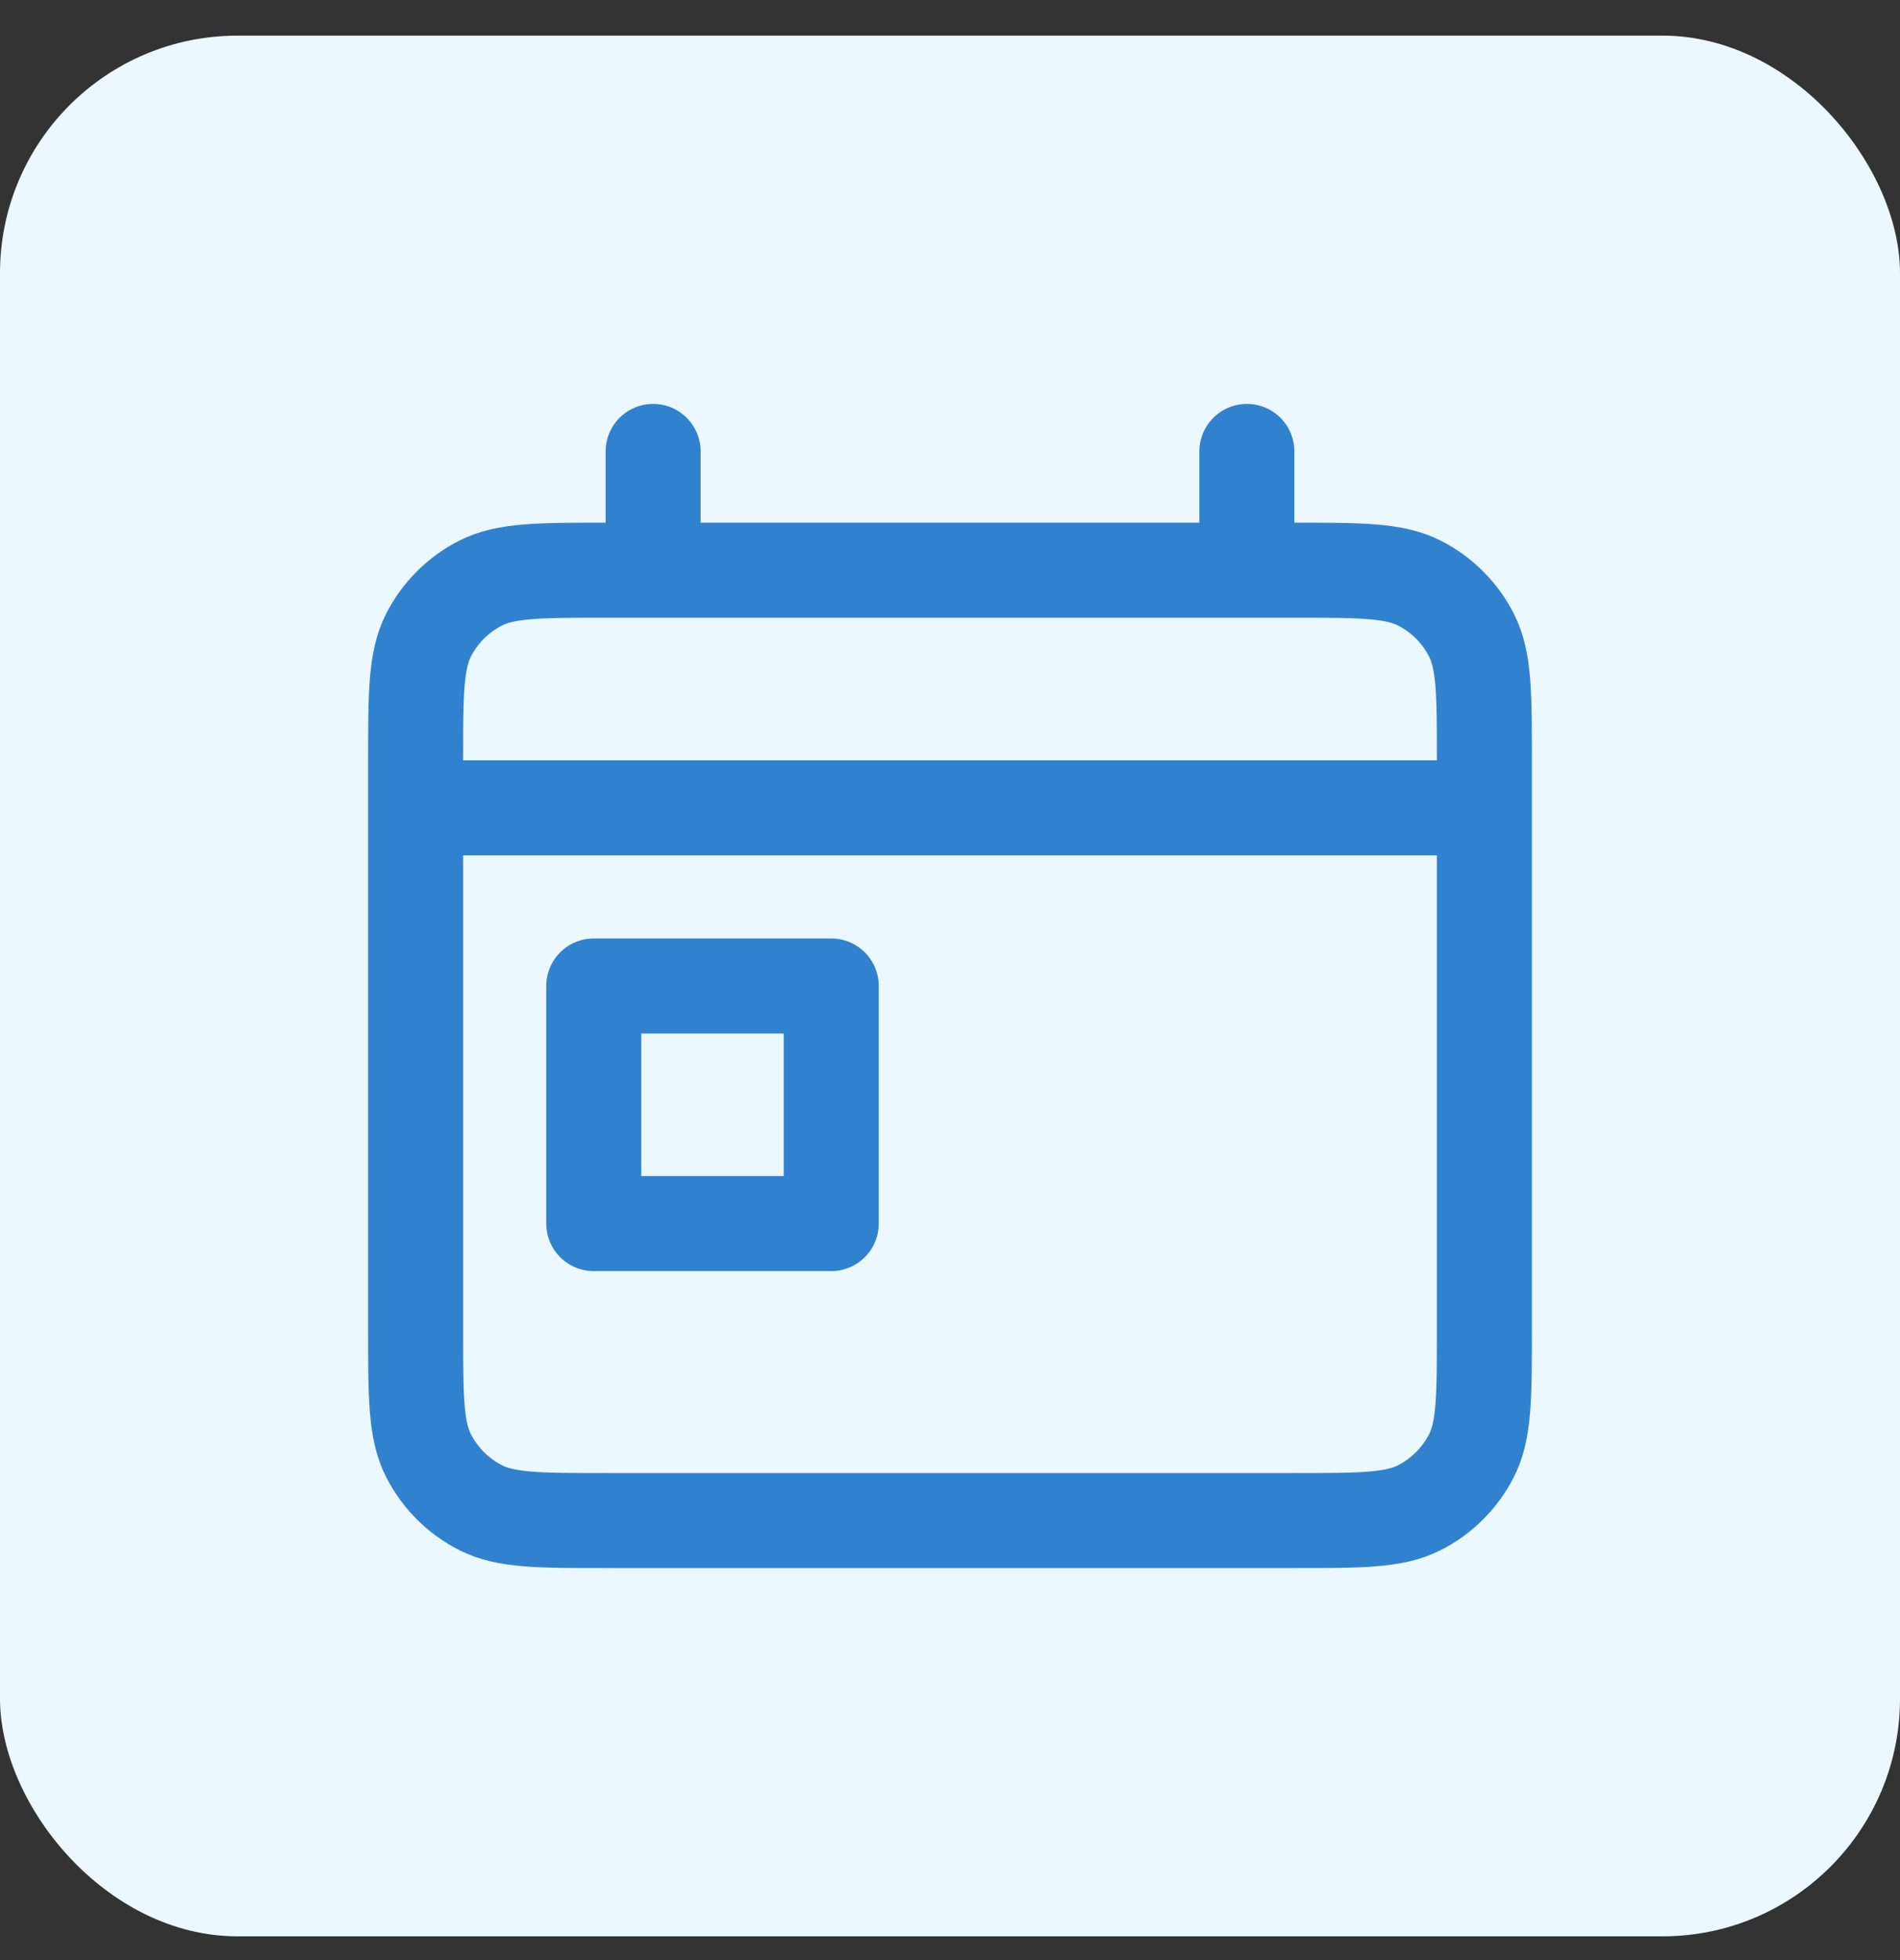
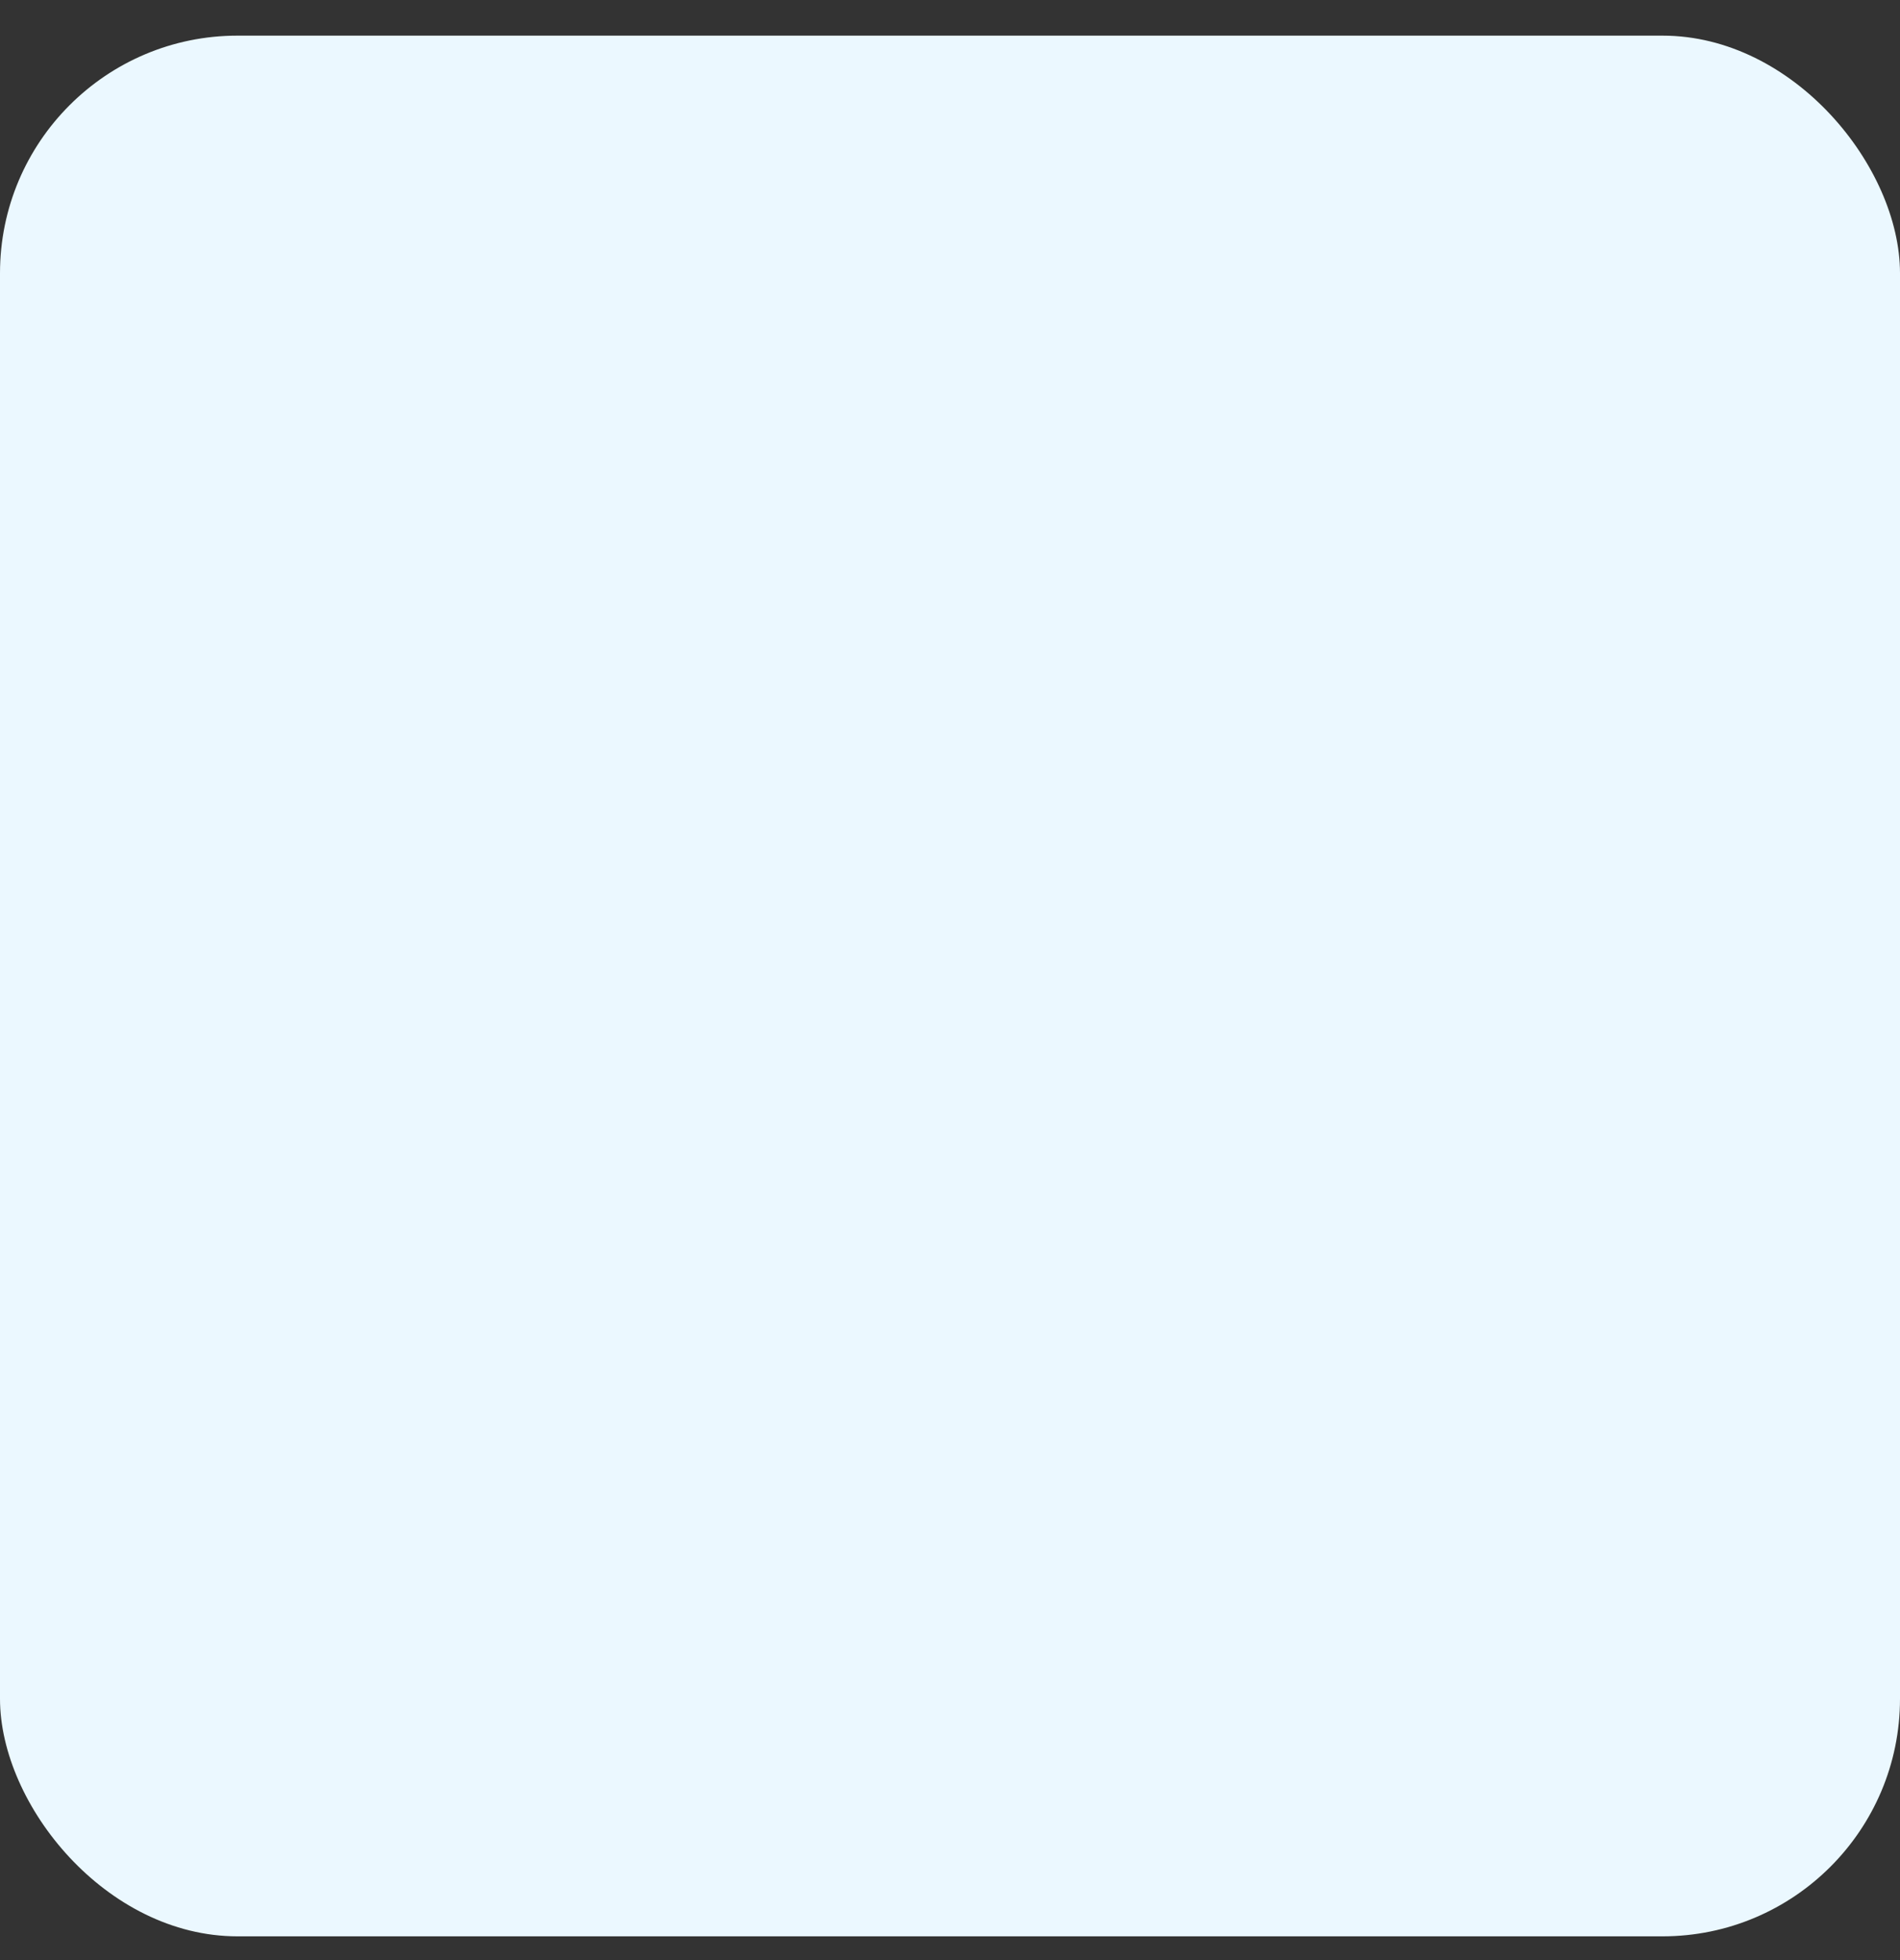
<svg xmlns="http://www.w3.org/2000/svg" width="32" height="33" viewBox="0 0 32 33" fill="none">
  <rect x="0" y="0" width="32" height="33" fill="#333333" stroke="none" />
  <rect y="0.6" width="32" height="32" rx="4" fill="#EBF8FF" />
-   <path d="M7 13.6H25M11 7.6V9.6M21 7.6V9.6M10 16.6H14V20.6H10V16.6ZM10.2 25.6H21.8C22.92 25.6 23.48 25.6 23.908 25.382C24.284 25.19 24.59 24.884 24.782 24.508C25 24.08 25 23.52 25 22.4V12.8C25 11.68 25 11.12 24.782 10.692C24.59 10.316 24.284 10.01 23.908 9.818C23.48 9.6 22.92 9.6 21.8 9.6H10.2C9.08 9.6 8.52 9.6 8.092 9.818C7.716 10.01 7.41 10.316 7.218 10.692C7 11.12 7 11.68 7 12.8V22.4C7 23.52 7 24.08 7.218 24.508C7.41 24.884 7.716 25.19 8.092 25.382C8.52 25.6 9.08 25.6 10.2 25.6Z" stroke="#3182CE" stroke-width="1.6" stroke-linecap="round" stroke-linejoin="round" />
</svg>